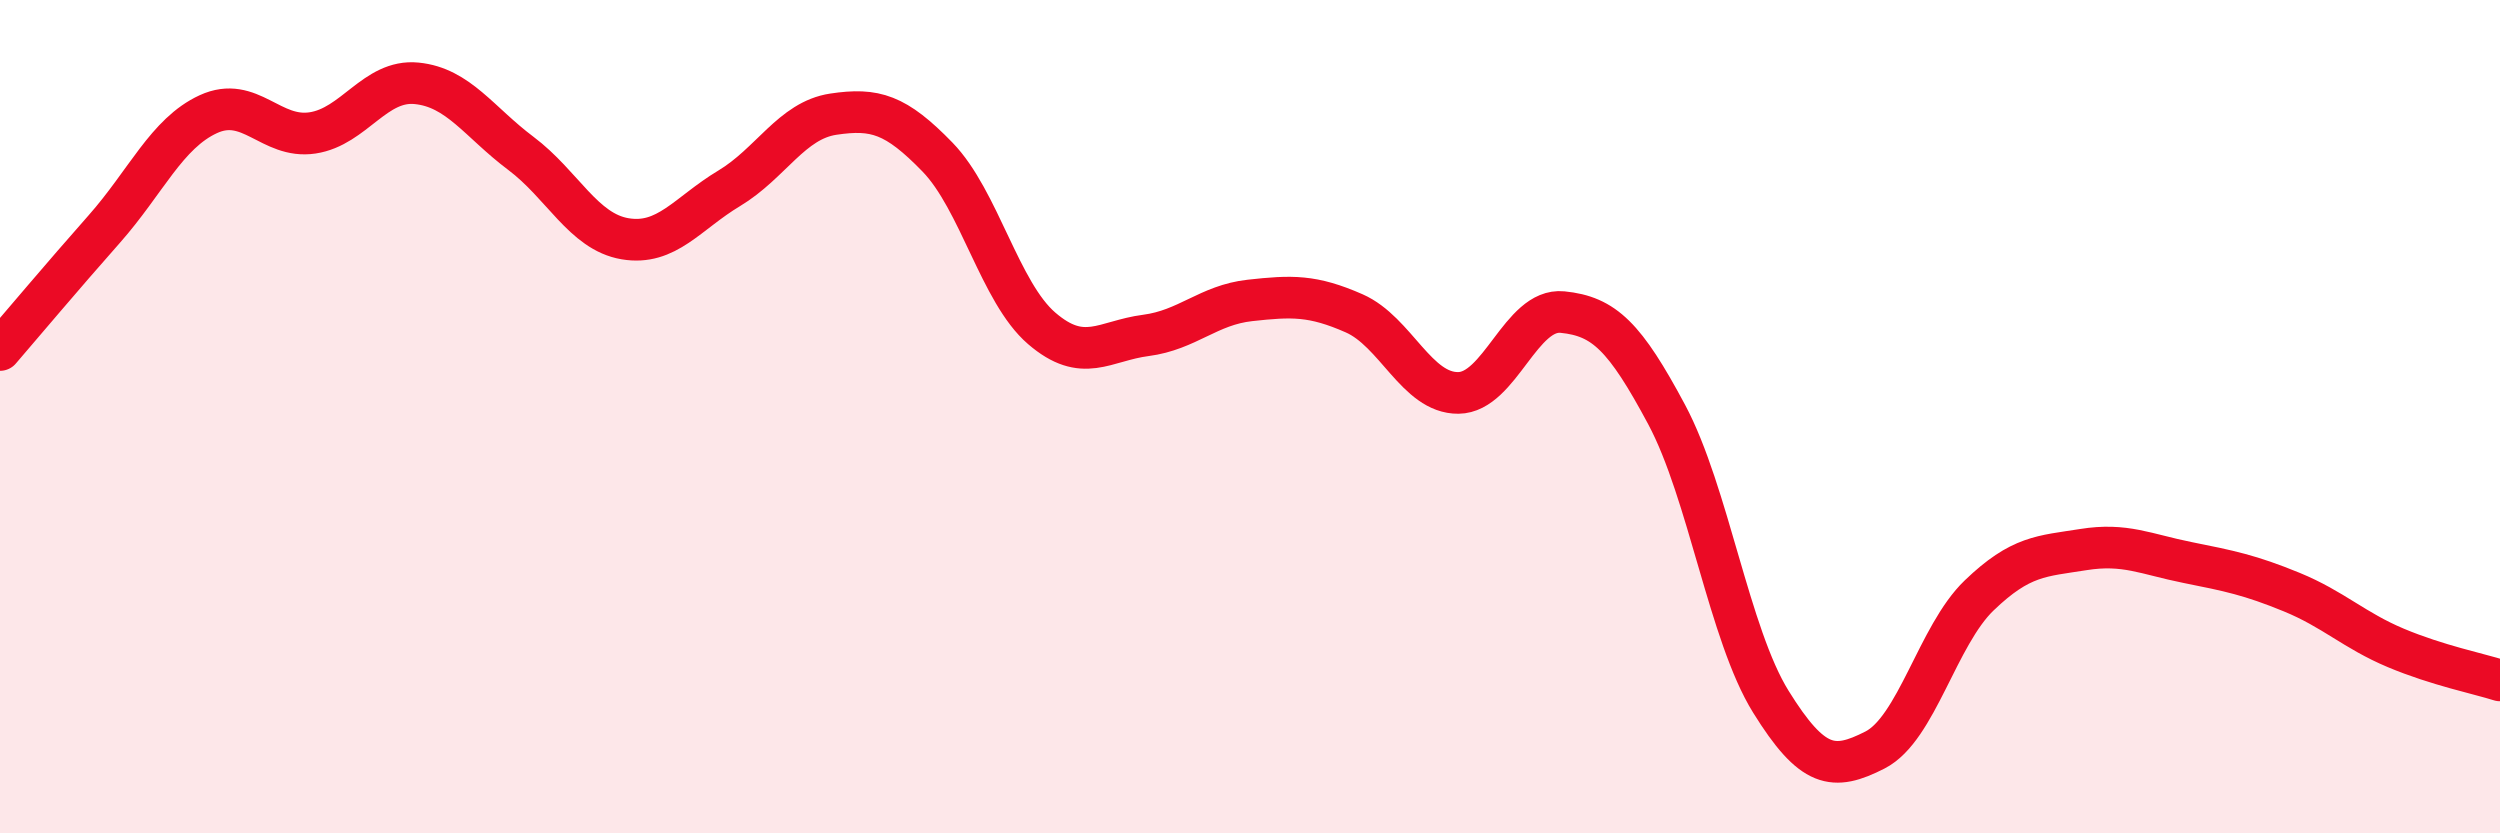
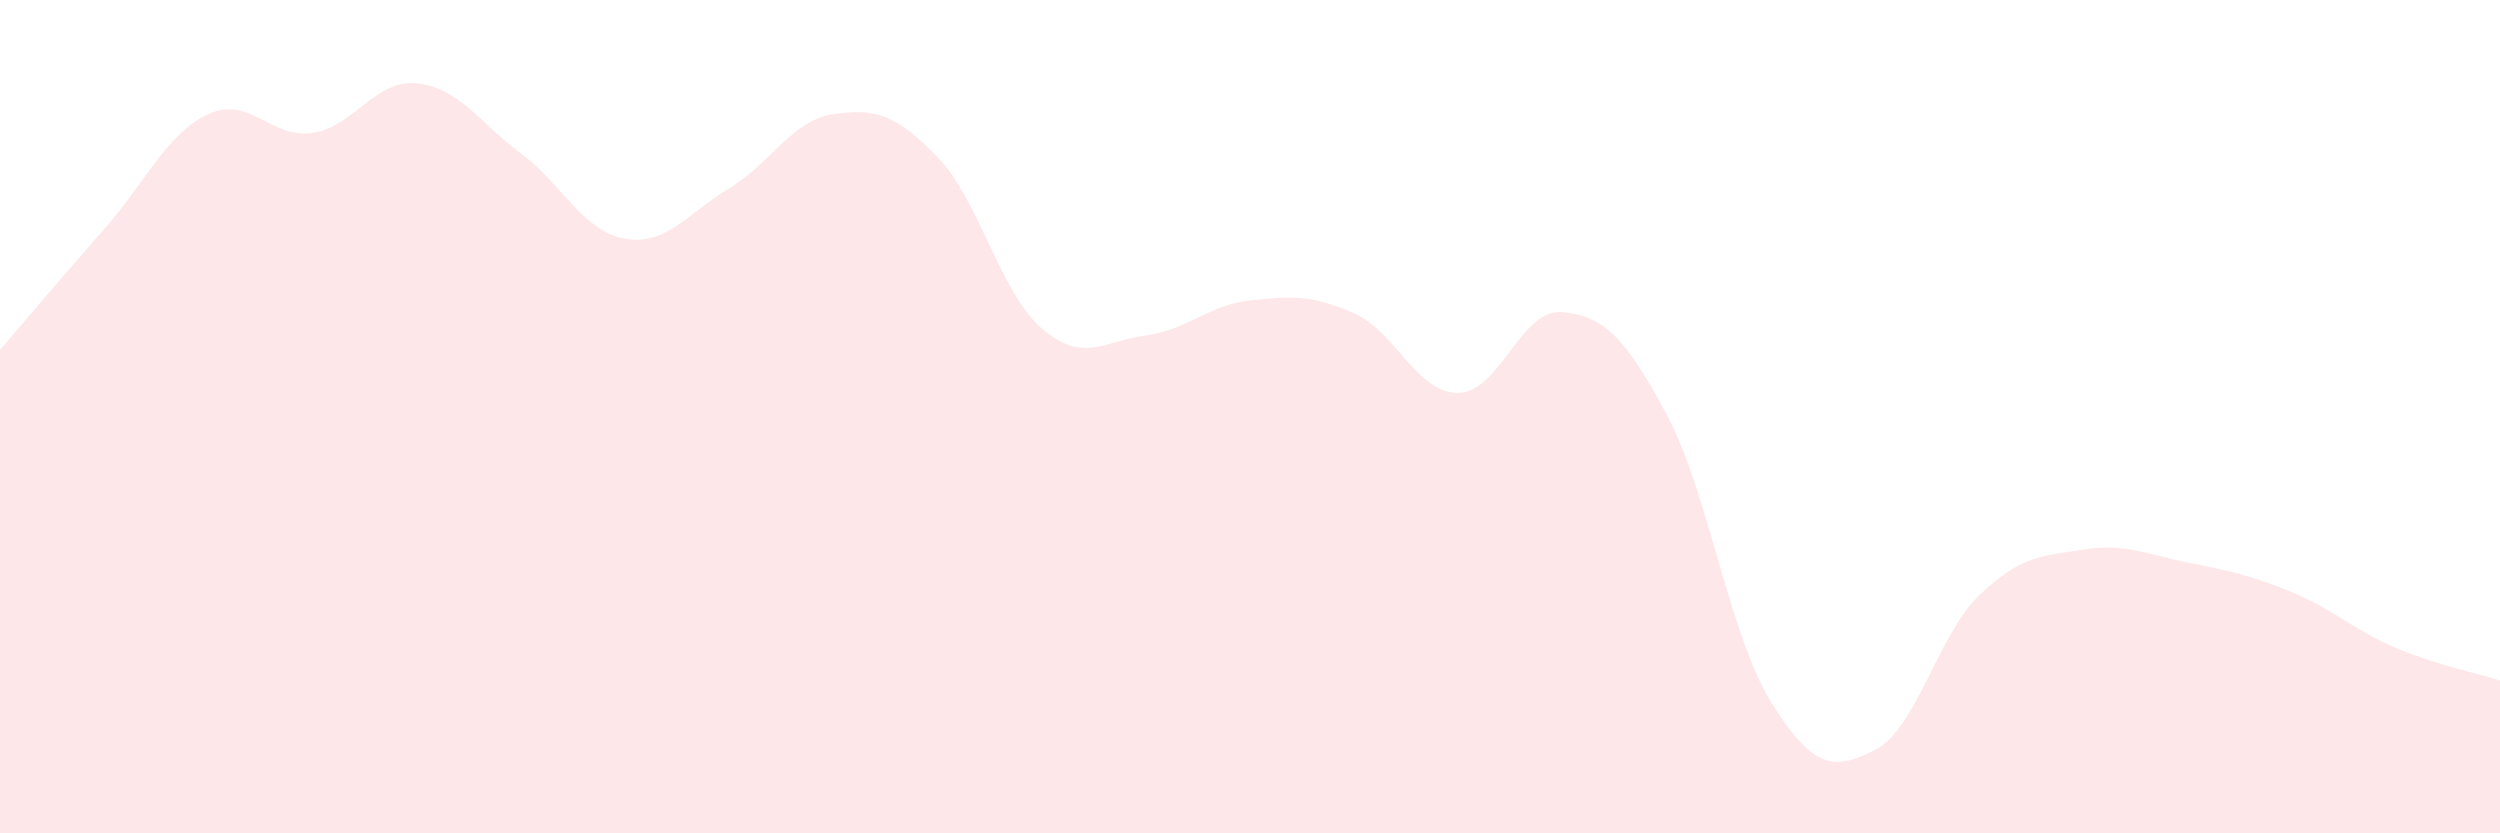
<svg xmlns="http://www.w3.org/2000/svg" width="60" height="20" viewBox="0 0 60 20">
  <path d="M 0,8.4 C 0.5,7.82 1.5,6.63 2.5,5.5 C 3.5,4.37 4,3.2 5,2.74 C 6,2.28 6.5,3.34 7.5,3.19 C 8.5,3.04 9,1.9 10,2 C 11,2.1 11.5,2.93 12.5,3.68 C 13.5,4.43 14,5.56 15,5.73 C 16,5.9 16.5,5.12 17.5,4.52 C 18.5,3.92 19,2.89 20,2.74 C 21,2.59 21.5,2.74 22.5,3.77 C 23.5,4.8 24,7.02 25,7.88 C 26,8.74 26.5,8.18 27.5,8.05 C 28.5,7.92 29,7.32 30,7.21 C 31,7.1 31.5,7.08 32.5,7.52 C 33.5,7.96 34,9.44 35,9.43 C 36,9.42 36.5,7.39 37.5,7.49 C 38.5,7.59 39,8.08 40,9.95 C 41,11.82 41.5,15.23 42.5,16.84 C 43.5,18.45 44,18.51 45,18 C 46,17.49 46.5,15.25 47.5,14.29 C 48.5,13.33 49,13.35 50,13.19 C 51,13.03 51.5,13.3 52.5,13.5 C 53.5,13.7 54,13.8 55,14.21 C 56,14.62 56.5,15.13 57.5,15.55 C 58.5,15.97 59.5,16.17 60,16.33L60 20L0 20Z" fill="#EB0A25" opacity="0.1" stroke-linecap="round" stroke-linejoin="round" />
-   <path d="M 0,8.4 C 0.5,7.82 1.5,6.63 2.5,5.5 C 3.5,4.37 4,3.2 5,2.74 C 6,2.28 6.5,3.34 7.5,3.19 C 8.5,3.04 9,1.9 10,2 C 11,2.1 11.5,2.93 12.5,3.68 C 13.5,4.43 14,5.56 15,5.73 C 16,5.9 16.5,5.12 17.5,4.52 C 18.5,3.92 19,2.89 20,2.74 C 21,2.59 21.5,2.74 22.5,3.77 C 23.5,4.8 24,7.02 25,7.88 C 26,8.74 26.5,8.18 27.5,8.05 C 28.5,7.92 29,7.32 30,7.21 C 31,7.1 31.5,7.08 32.5,7.52 C 33.5,7.96 34,9.44 35,9.43 C 36,9.42 36.5,7.39 37.5,7.49 C 38.5,7.59 39,8.08 40,9.95 C 41,11.82 41.5,15.23 42.5,16.84 C 43.5,18.45 44,18.51 45,18 C 46,17.49 46.5,15.25 47.5,14.29 C 48.5,13.33 49,13.35 50,13.19 C 51,13.03 51.5,13.3 52.5,13.5 C 53.5,13.7 54,13.8 55,14.21 C 56,14.62 56.5,15.13 57.5,15.55 C 58.5,15.97 59.5,16.17 60,16.33" stroke="#EB0A25" stroke-width="1" fill="none" stroke-linecap="round" stroke-linejoin="round" />
</svg>